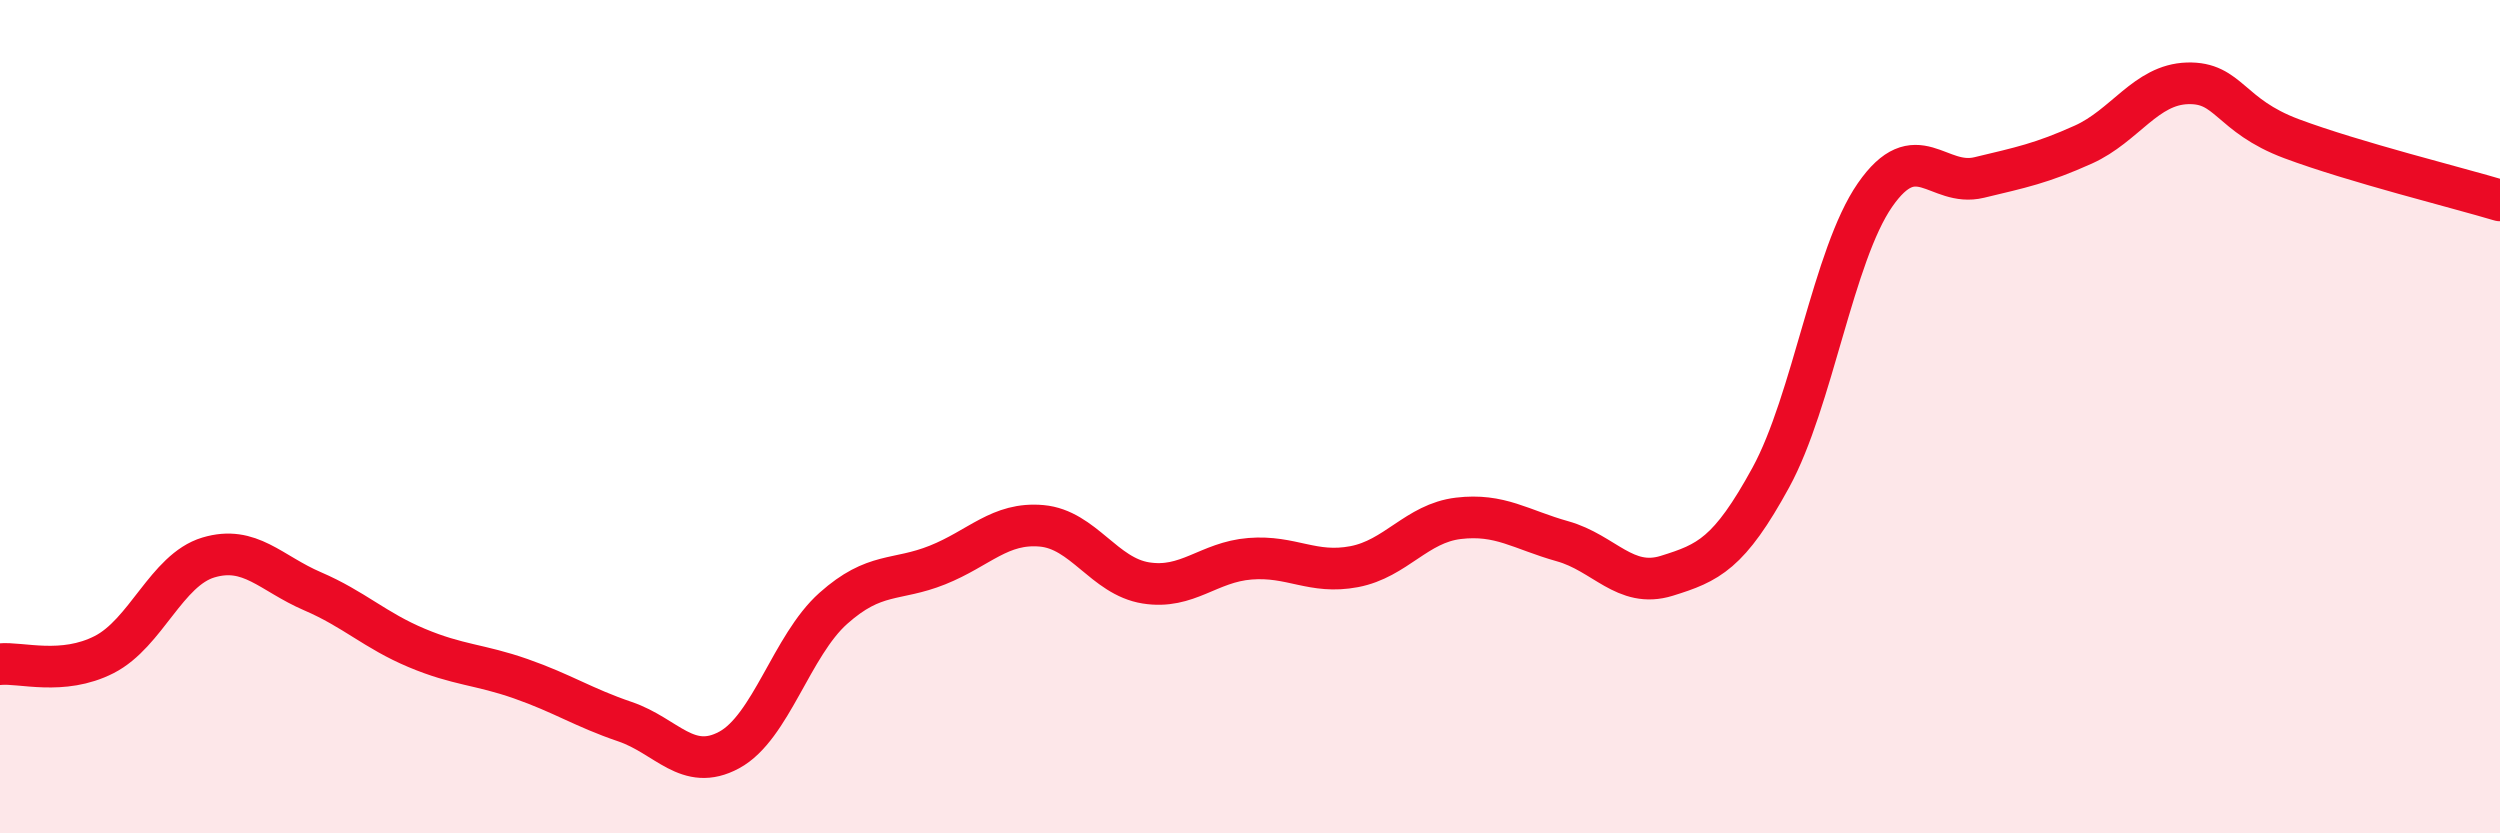
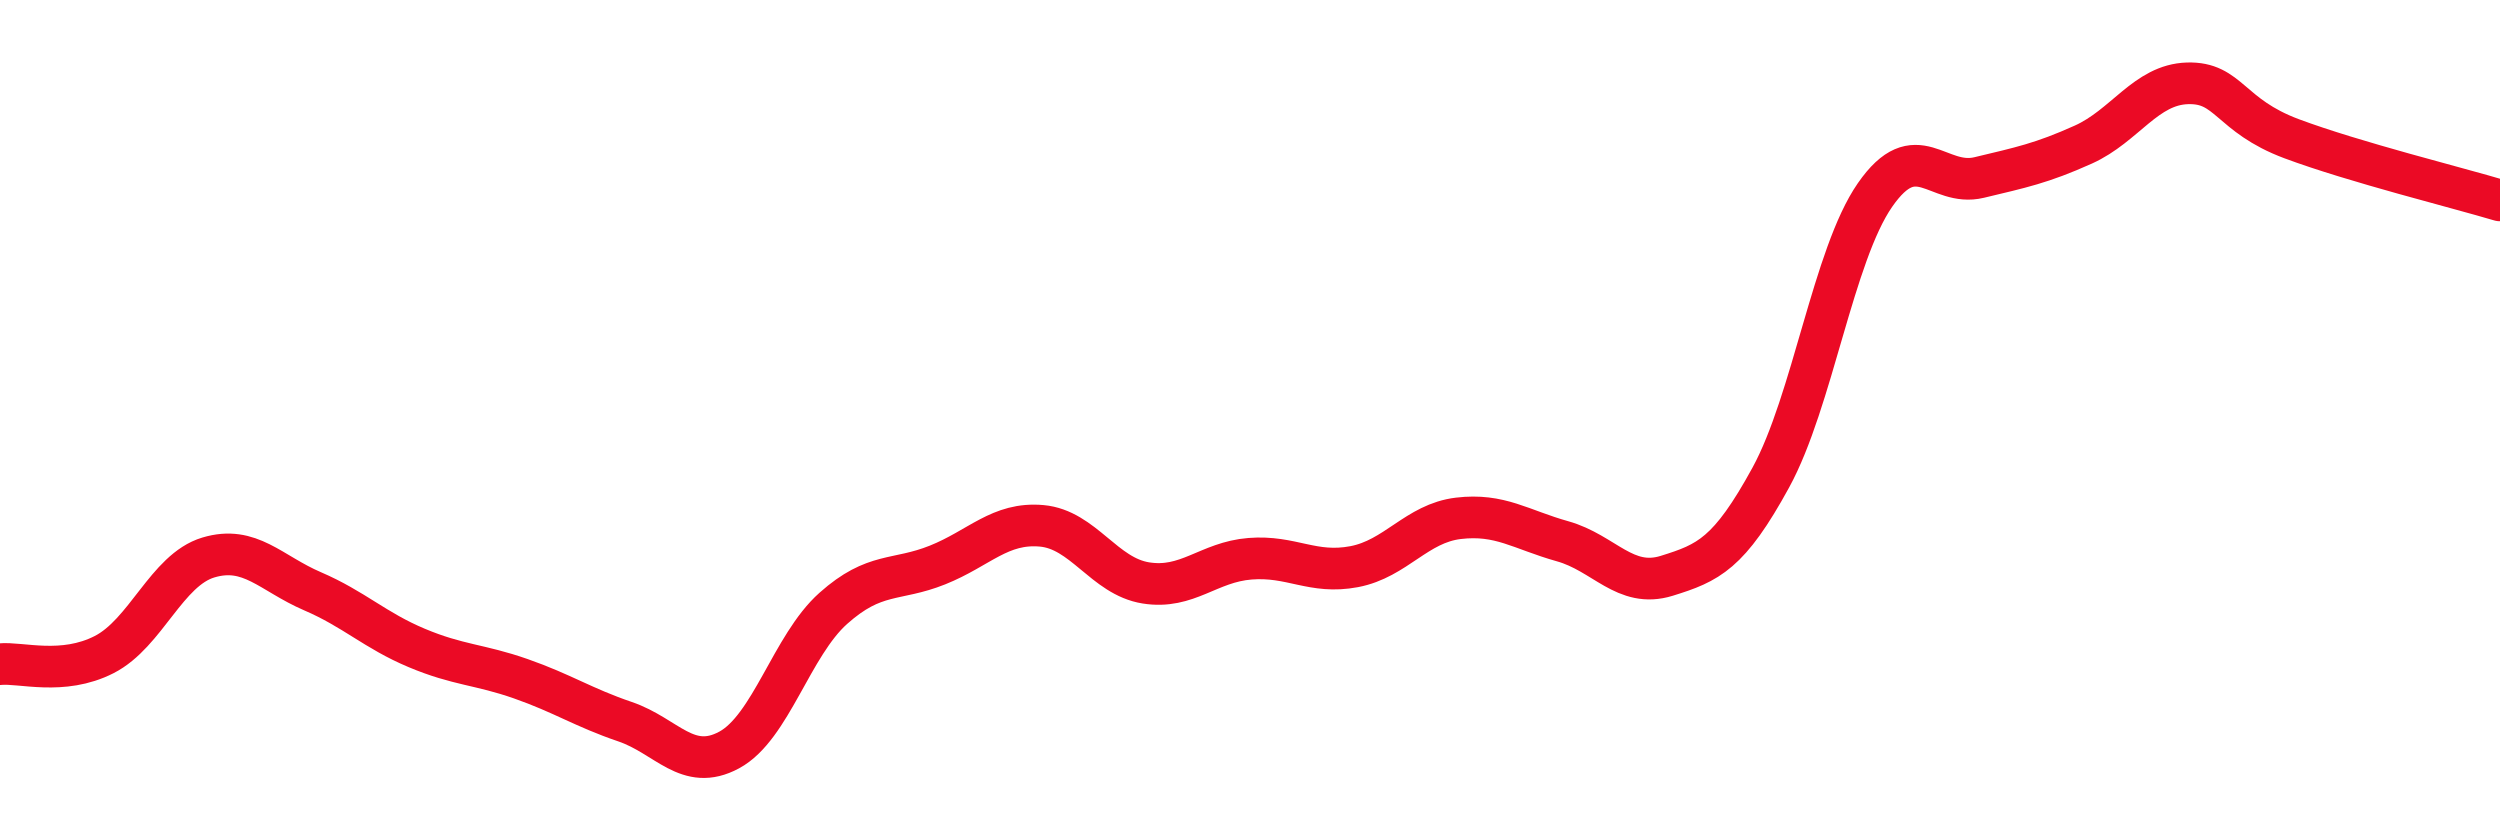
<svg xmlns="http://www.w3.org/2000/svg" width="60" height="20" viewBox="0 0 60 20">
-   <path d="M 0,15.94 C 0.5,15.89 1.5,16.22 2.5,15.71 C 3.5,15.2 4,13.68 5,13.38 C 6,13.08 6.5,13.76 7.5,14.19 C 8.5,14.62 9,15.13 10,15.55 C 11,15.97 11.5,15.94 12.5,16.29 C 13.5,16.64 14,16.98 15,17.32 C 16,17.66 16.5,18.54 17.5,18 C 18.5,17.46 19,15.49 20,14.6 C 21,13.71 21.5,13.96 22.5,13.56 C 23.5,13.16 24,12.53 25,12.62 C 26,12.71 26.5,13.83 27.5,13.99 C 28.5,14.15 29,13.49 30,13.41 C 31,13.33 31.5,13.79 32.5,13.6 C 33.5,13.41 34,12.56 35,12.44 C 36,12.32 36.5,12.71 37.5,12.99 C 38.5,13.27 39,14.13 40,13.82 C 41,13.51 41.5,13.29 42.5,11.46 C 43.5,9.63 44,6.12 45,4.68 C 46,3.24 46.5,4.5 47.5,4.26 C 48.5,4.02 49,3.92 50,3.47 C 51,3.02 51.5,2.03 52.5,2 C 53.5,1.97 53.5,2.77 55,3.33 C 56.5,3.89 59,4.51 60,4.81L60 20L0 20Z" fill="#EB0A25" opacity="0.1" stroke-linecap="round" stroke-linejoin="round" />
  <path d="M 0,15.94 C 0.5,15.89 1.5,16.22 2.5,15.71 C 3.5,15.2 4,13.68 5,13.38 C 6,13.08 6.5,13.76 7.5,14.19 C 8.5,14.62 9,15.13 10,15.55 C 11,15.97 11.5,15.94 12.5,16.29 C 13.5,16.64 14,16.98 15,17.32 C 16,17.66 16.5,18.54 17.5,18 C 18.5,17.46 19,15.49 20,14.6 C 21,13.71 21.5,13.96 22.5,13.56 C 23.5,13.16 24,12.53 25,12.62 C 26,12.71 26.5,13.83 27.5,13.99 C 28.5,14.15 29,13.49 30,13.41 C 31,13.33 31.5,13.79 32.5,13.6 C 33.5,13.41 34,12.56 35,12.44 C 36,12.32 36.5,12.71 37.5,12.99 C 38.5,13.27 39,14.13 40,13.82 C 41,13.51 41.5,13.29 42.5,11.46 C 43.5,9.63 44,6.12 45,4.68 C 46,3.24 46.5,4.5 47.5,4.26 C 48.5,4.02 49,3.92 50,3.47 C 51,3.02 51.5,2.03 52.5,2 C 53.5,1.97 53.5,2.77 55,3.33 C 56.5,3.89 59,4.51 60,4.81" stroke="#EB0A25" stroke-width="1" fill="none" stroke-linecap="round" stroke-linejoin="round" />
</svg>